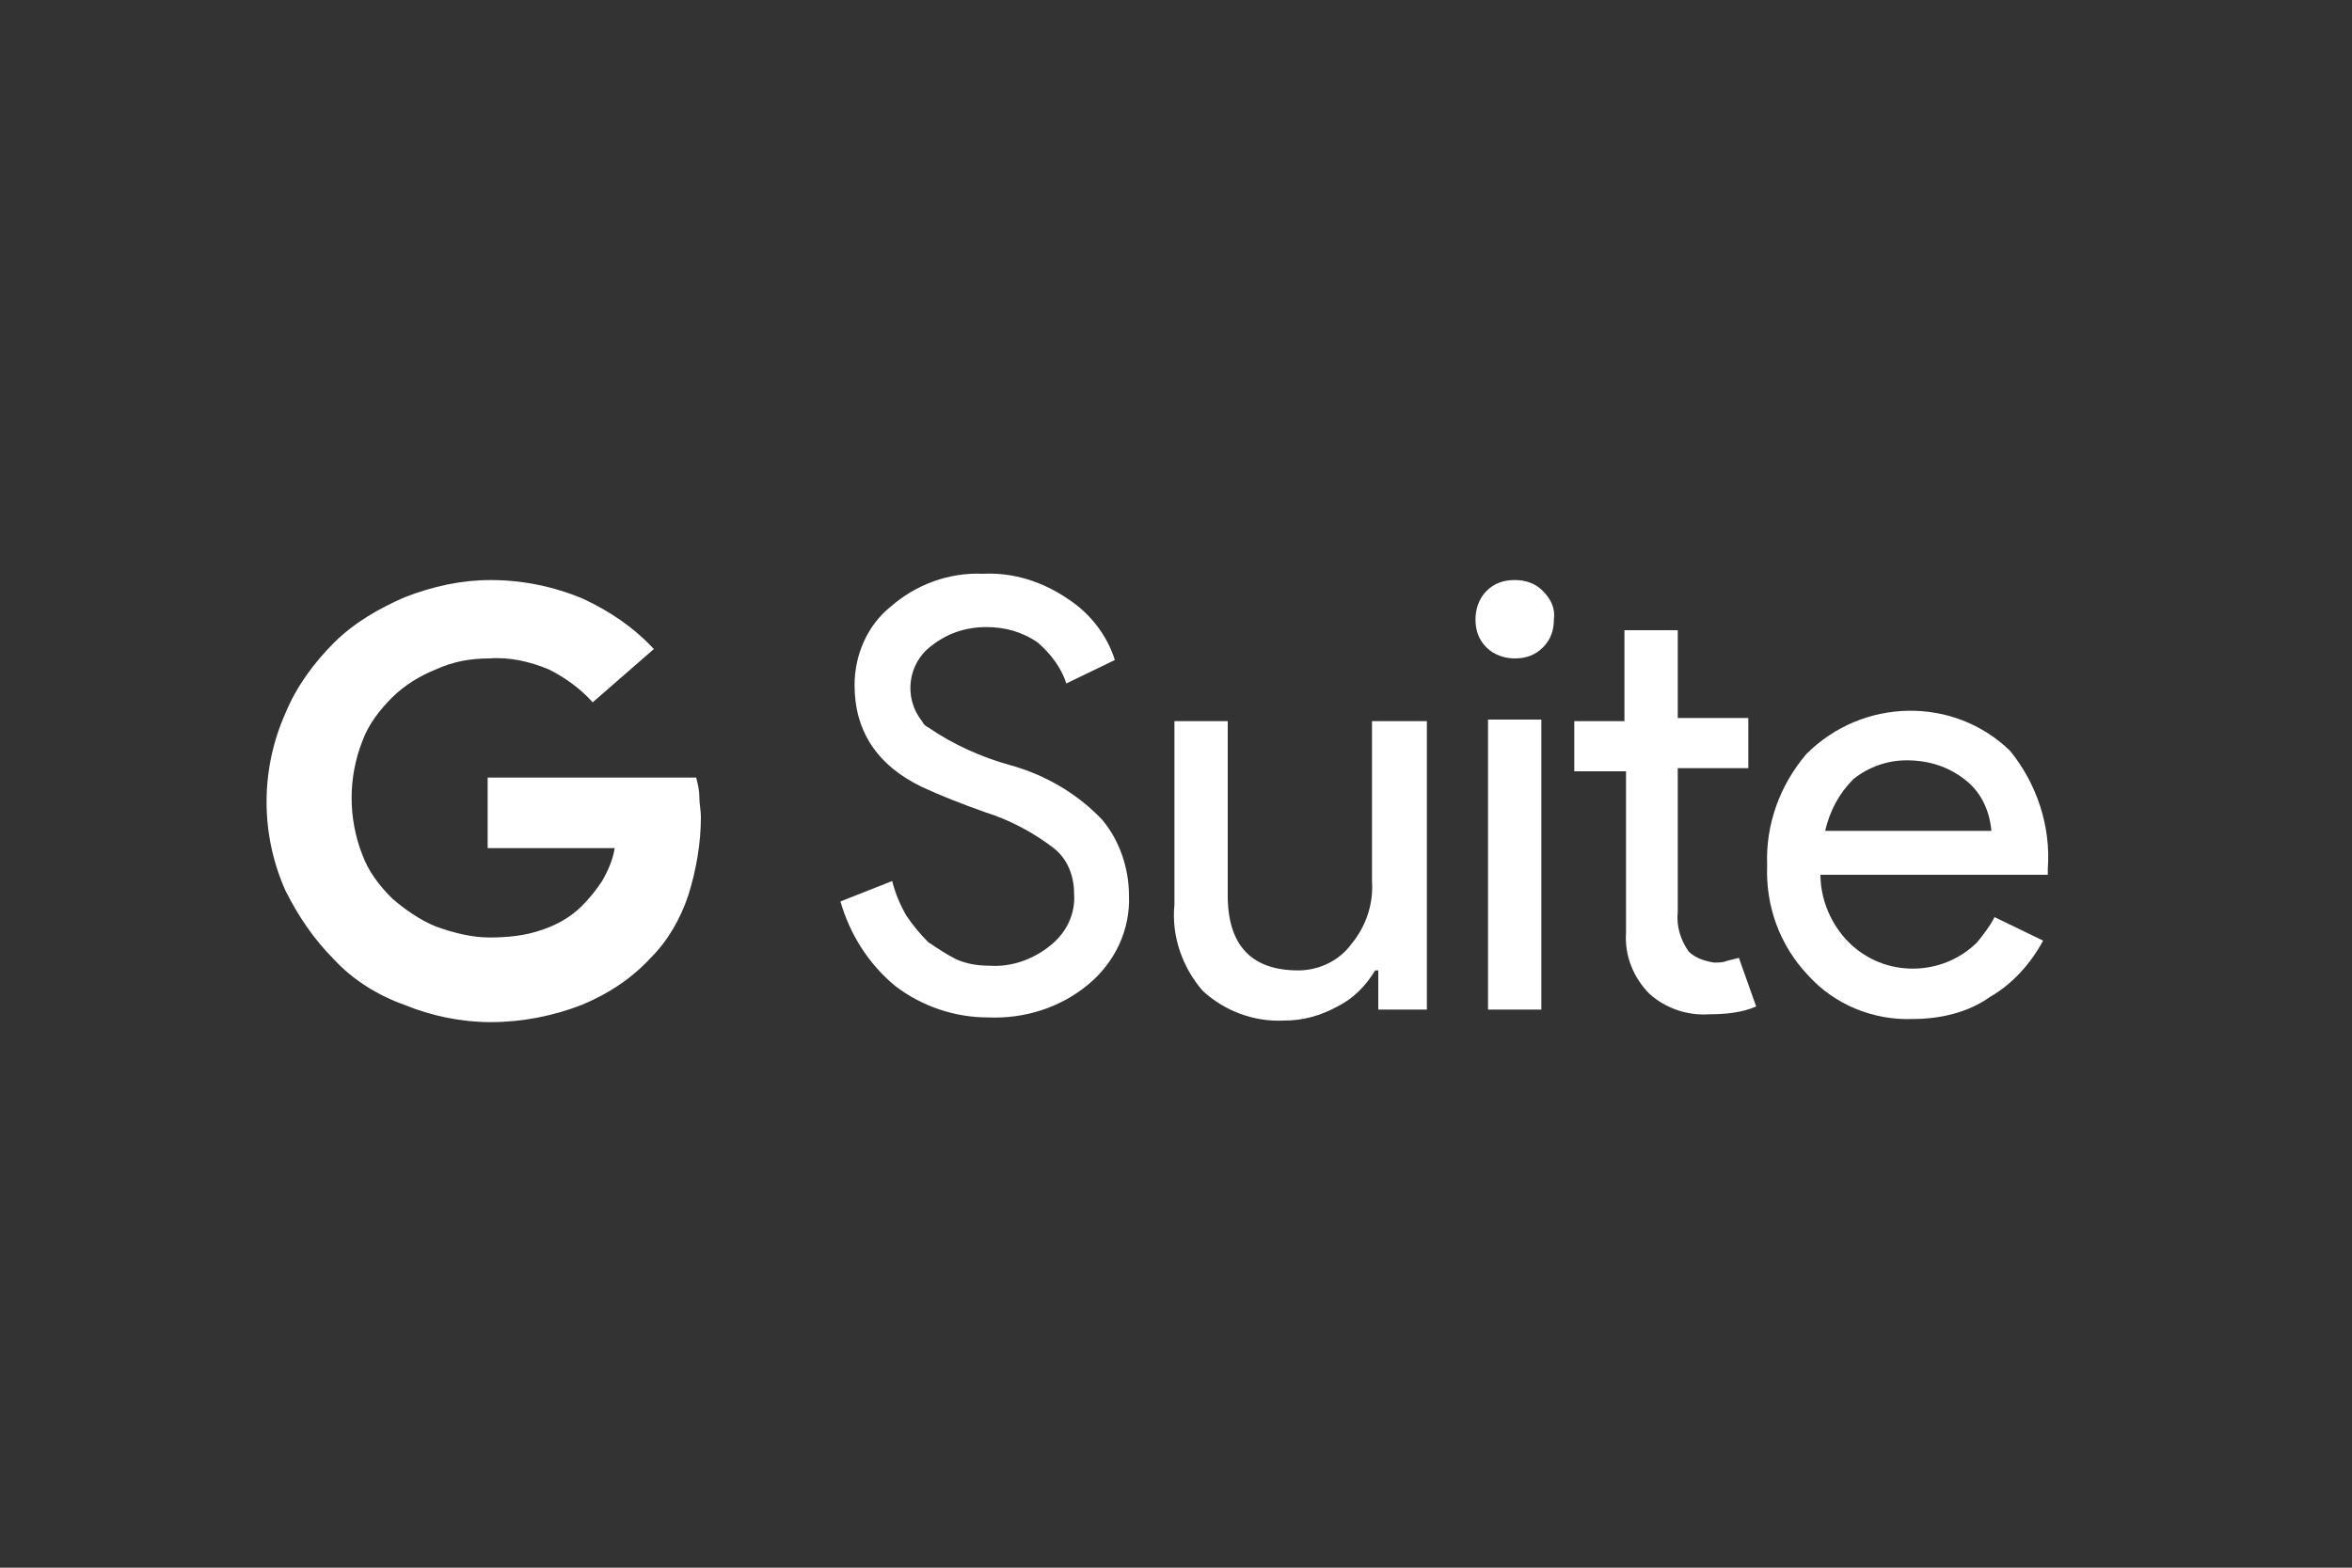
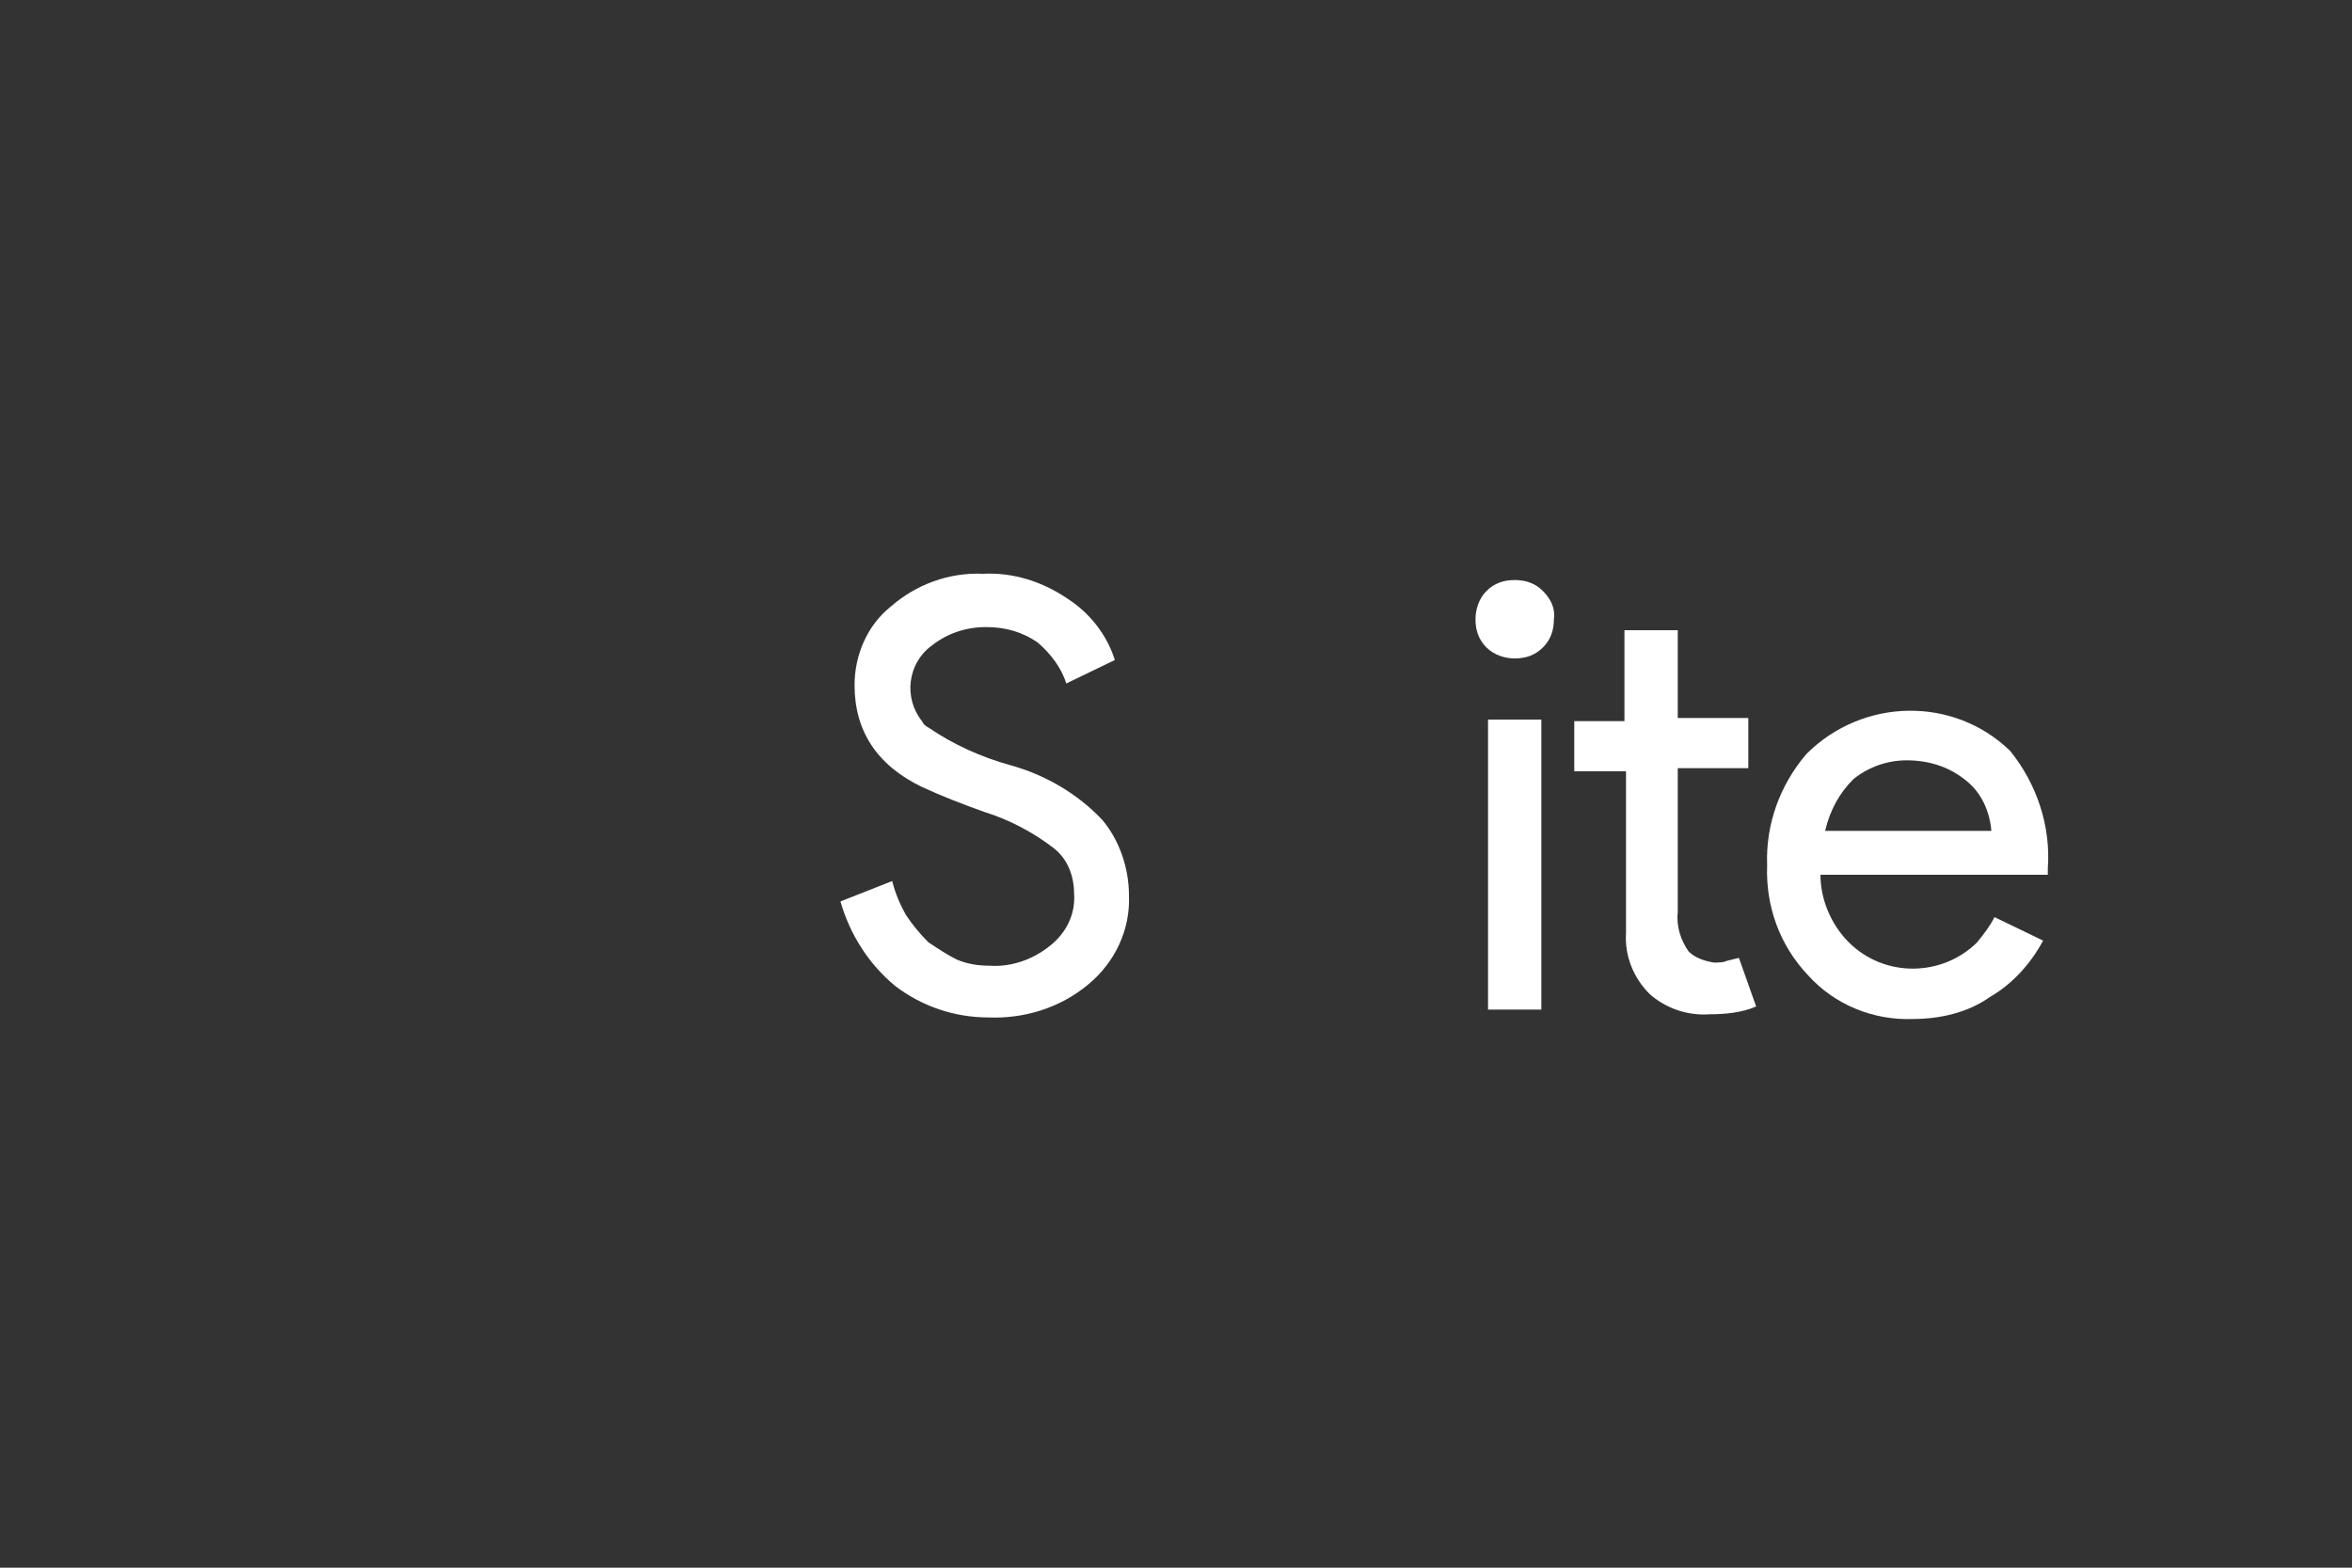
<svg xmlns="http://www.w3.org/2000/svg" version="1.1" id="Layer_1" x="0px" y="0px" viewBox="0 0 150 100" style="enable-background:new 0 0 150 100;" xml:space="preserve">
  <rect x="0" y="0" width="150" height="100" fill="#333333" stroke="none" />
  <style type="text/css">
	.st0{fill:#FFFFFF;}
</style>
  <title>tile-gsuite</title>
  <g id="layer1">
    <g id="_Group_">
      <g id="_Group_2">
-         <path id="_Path_" class="st0" d="M37.8,44.8c-0.8-0.9-1.8-1.6-2.8-2.1c-1.2-0.5-2.5-0.8-3.8-0.7c-1.2,0-2.3,0.2-3.4,0.7     c-1,0.4-2,1-2.8,1.8c-0.8,0.8-1.5,1.7-1.9,2.8c-0.9,2.3-0.9,4.9,0,7.2c0.4,1.1,1.1,2,1.9,2.8c0.8,0.7,1.8,1.4,2.8,1.8     c1.1,0.4,2.3,0.7,3.4,0.7c1.1,0,2.3-0.1,3.4-0.5c0.9-0.3,1.8-0.8,2.5-1.5c0.5-0.5,0.9-1,1.3-1.6c0.4-0.7,0.7-1.4,0.8-2.1h-8.1     v-4.5h13.3c0.1,0.4,0.2,0.8,0.2,1.2c0,0.5,0.1,0.9,0.1,1.3c0,1.7-0.3,3.4-0.8,5c-0.5,1.5-1.3,2.9-2.4,4c-1.2,1.3-2.7,2.3-4.4,3     c-1.8,0.7-3.8,1.1-5.8,1.1c-1.9,0-3.8-0.4-5.5-1.1c-1.7-0.6-3.3-1.6-4.5-2.9c-1.3-1.3-2.3-2.8-3.1-4.4c-1.6-3.6-1.6-7.7,0-11.3     c0.7-1.7,1.8-3.2,3.1-4.5c1.3-1.3,2.9-2.2,4.5-2.9c1.8-0.7,3.6-1.1,5.5-1.1c2,0,4,0.4,5.9,1.2c1.7,0.8,3.2,1.8,4.5,3.2L37.8,44.8     z" />
        <g id="_Group_3">
          <path id="_Path_2" class="st0" d="M72,57.1c0.1,2.2-0.9,4.3-2.6,5.7c-1.8,1.5-4.1,2.2-6.4,2.1c-2.1,0-4.2-0.7-5.9-2      c-1.7-1.4-2.9-3.3-3.5-5.4l3.3-1.3c0.2,0.8,0.5,1.5,0.9,2.2c0.4,0.6,0.9,1.2,1.4,1.7c0.6,0.4,1.2,0.8,1.8,1.1      c0.7,0.3,1.4,0.4,2.1,0.4c1.4,0.1,2.8-0.4,3.9-1.3c1-0.8,1.6-2,1.5-3.3c0-1.1-0.4-2.2-1.3-2.9c-1.3-1-2.8-1.8-4.4-2.3      c-1.4-0.5-2.7-1-4-1.6c-2.9-1.4-4.3-3.6-4.3-6.5c0-1.9,0.8-3.8,2.3-5c1.6-1.4,3.7-2.2,5.9-2.1c1.9-0.1,3.8,0.5,5.4,1.6      c1.4,0.9,2.5,2.3,3,3.9L68,43.6c-0.3-1-1-1.9-1.8-2.6c-1-0.7-2.1-1-3.3-1c-1.3,0-2.5,0.4-3.5,1.2c-1.5,1.1-1.8,3.3-0.6,4.8      c0.1,0.2,0.2,0.3,0.4,0.4c1.6,1.1,3.4,1.9,5.2,2.4c2.2,0.6,4.3,1.8,5.9,3.5C71.4,53.6,72,55.4,72,57.1z" />
-           <path id="_Path_3" class="st0" d="M91.2,64.4h-3.3v-2.5h-0.2c-0.6,1-1.4,1.8-2.4,2.3c-1.1,0.6-2.2,0.9-3.4,0.9      c-1.9,0.1-3.8-0.6-5.2-1.9c-1.3-1.5-2-3.5-1.8-5.5V46h3.4v11.4c0.1,3,1.6,4.5,4.5,4.5c1.3,0,2.6-0.6,3.4-1.7      c0.9-1.1,1.4-2.5,1.3-4V46H91v18.4L91.2,64.4z" />
          <path id="_Compound_Path_" class="st0" d="M99.1,39.5c0,0.7-0.2,1.3-0.7,1.8c-0.5,0.5-1.1,0.7-1.8,0.7c-0.6,0-1.3-0.2-1.8-0.7      c-0.5-0.5-0.7-1.1-0.7-1.8c0-0.6,0.2-1.3,0.7-1.8c0.5-0.5,1.1-0.7,1.8-0.7c0.7,0,1.3,0.2,1.8,0.7C98.9,38.2,99.2,38.8,99.1,39.5      z M98.3,45.9v18.5h-3.4V45.9H98.3z" />
          <path id="_Path_4" class="st0" d="M109,64.7c-1.4,0.1-2.8-0.4-3.8-1.3c-1-1-1.6-2.4-1.5-3.9V49.2h-3.3V46h3.2v-5.8h3.4v5.6h4.5      v3.2h-4.5v9.2c-0.1,0.9,0.2,1.8,0.7,2.5c0.4,0.4,1,0.6,1.6,0.7c0.3,0,0.6,0,0.8-0.1l0.8-0.2l1.1,3.1      C111.1,64.6,110,64.7,109,64.7L109,64.7z" />
          <path id="_Compound_Path_2" class="st0" d="M122,65c-2.5,0.1-5-0.9-6.7-2.8c-1.8-1.9-2.7-4.4-2.6-7c-0.1-2.6,0.8-5.1,2.5-7.1      c3.6-3.6,9.4-3.7,13-0.2c0,0,0,0,0,0c1.7,2.1,2.6,4.8,2.4,7.5v0.4h-14.5c0,1.6,0.7,3.2,1.8,4.3c2.3,2.3,6,2.2,8.2,0      c0.4-0.5,0.8-1,1.1-1.6l3.1,1.5c-0.8,1.5-2,2.8-3.4,3.6C125.5,64.6,123.7,65,122,65z M116.4,53H127c-0.1-1.2-0.6-2.4-1.6-3.2      c-1.1-0.9-2.4-1.3-3.8-1.3c-1.2,0-2.4,0.4-3.4,1.2C117.3,50.6,116.7,51.7,116.4,53L116.4,53z" />
        </g>
      </g>
    </g>
  </g>
</svg>